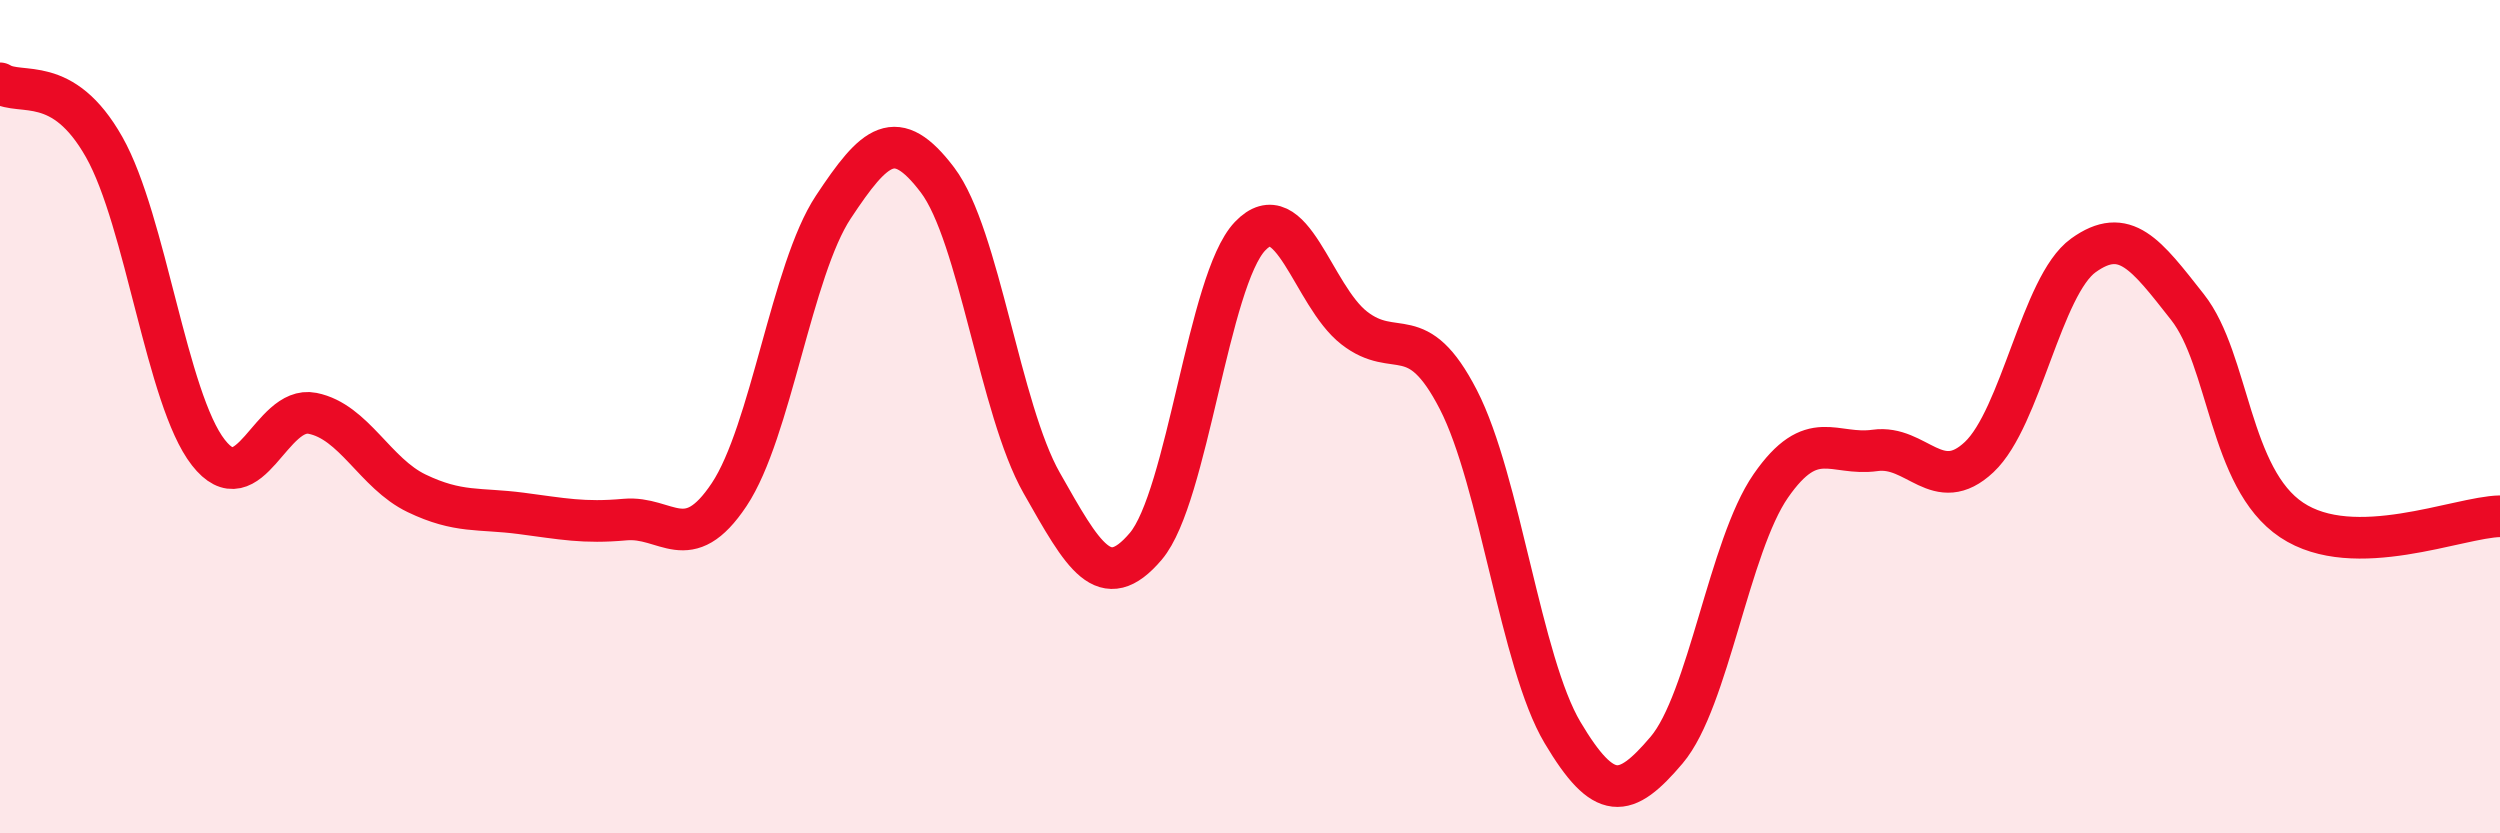
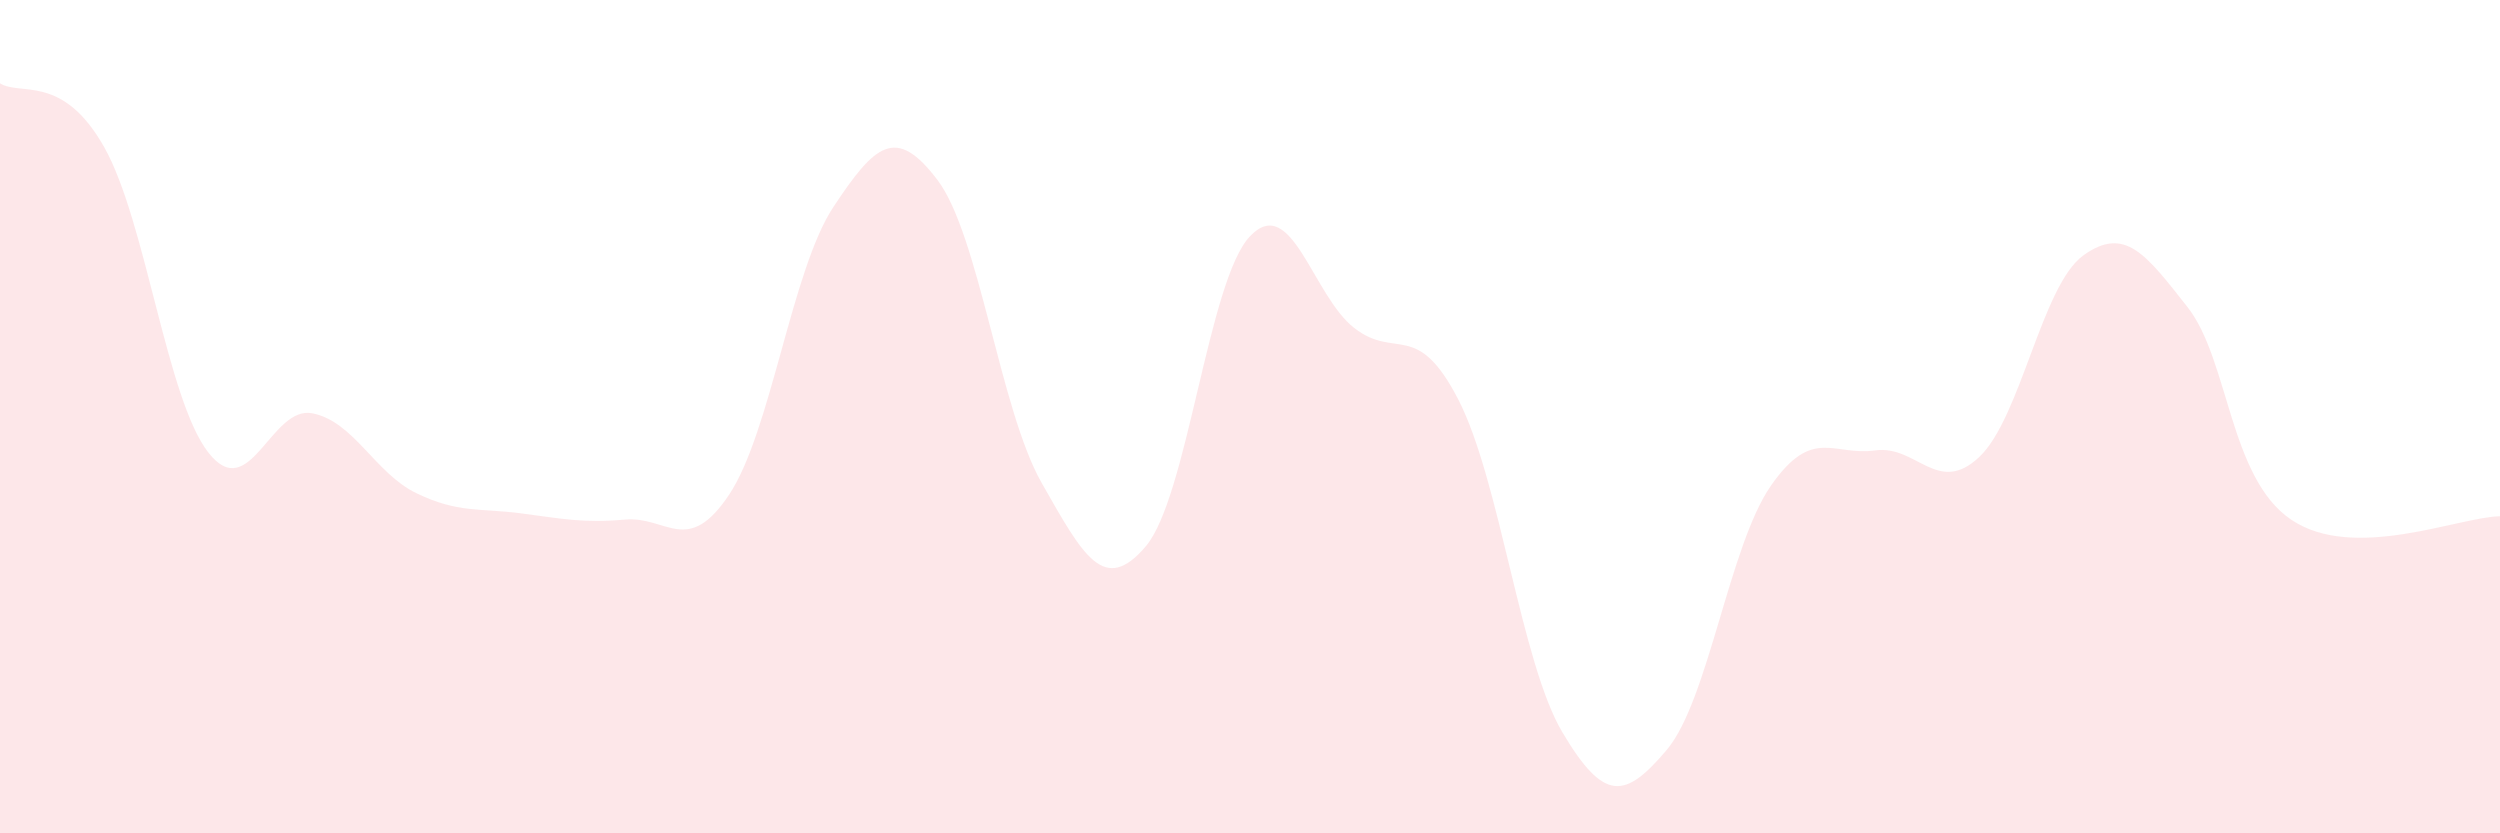
<svg xmlns="http://www.w3.org/2000/svg" width="60" height="20" viewBox="0 0 60 20">
  <path d="M 0,2 C 0.5,2.31 1.5,1.76 2.5,3.53 C 3.5,5.3 4,9.58 5,10.86 C 6,12.14 6.5,9.72 7.5,9.92 C 8.5,10.12 9,11.36 10,11.84 C 11,12.32 11.5,12.19 12.5,12.32 C 13.5,12.45 14,12.56 15,12.47 C 16,12.38 16.5,13.37 17.5,11.87 C 18.5,10.37 19,6.48 20,4.97 C 21,3.46 21.5,3 22.5,4.32 C 23.5,5.64 24,9.83 25,11.59 C 26,13.35 26.5,14.29 27.5,13.11 C 28.5,11.93 29,6.72 30,5.67 C 31,4.62 31.5,7.09 32.5,7.87 C 33.5,8.65 34,7.65 35,9.59 C 36,11.53 36.5,15.9 37.5,17.58 C 38.5,19.26 39,19.18 40,18 C 41,16.82 41.5,13.1 42.5,11.66 C 43.5,10.22 44,10.95 45,10.81 C 46,10.67 46.5,11.91 47.5,10.97 C 48.5,10.03 49,6.85 50,6.13 C 51,5.41 51.5,6.1 52.5,7.37 C 53.5,8.64 53.5,11.48 55,12.48 C 56.5,13.48 59,12.41 60,12.39L60 20L0 20Z" fill="#EB0A25" opacity="0.1" stroke-linecap="round" stroke-linejoin="round" />
-   <path d="M 0,2 C 0.5,2.31 1.5,1.76 2.5,3.53 C 3.5,5.3 4,9.58 5,10.86 C 6,12.14 6.5,9.72 7.5,9.92 C 8.5,10.12 9,11.36 10,11.84 C 11,12.32 11.5,12.19 12.5,12.32 C 13.5,12.45 14,12.56 15,12.47 C 16,12.38 16.5,13.37 17.5,11.87 C 18.5,10.37 19,6.48 20,4.97 C 21,3.46 21.5,3 22.5,4.32 C 23.5,5.64 24,9.83 25,11.59 C 26,13.35 26.5,14.29 27.5,13.11 C 28.5,11.93 29,6.72 30,5.67 C 31,4.62 31.5,7.09 32.5,7.87 C 33.5,8.65 34,7.65 35,9.59 C 36,11.53 36.5,15.9 37.5,17.58 C 38.5,19.26 39,19.18 40,18 C 41,16.82 41.5,13.1 42.5,11.66 C 43.5,10.22 44,10.95 45,10.81 C 46,10.67 46.5,11.91 47.5,10.97 C 48.5,10.03 49,6.85 50,6.13 C 51,5.41 51.5,6.1 52.5,7.37 C 53.5,8.64 53.5,11.48 55,12.48 C 56.5,13.48 59,12.41 60,12.39" stroke="#EB0A25" stroke-width="1" fill="none" stroke-linecap="round" stroke-linejoin="round" />
</svg>